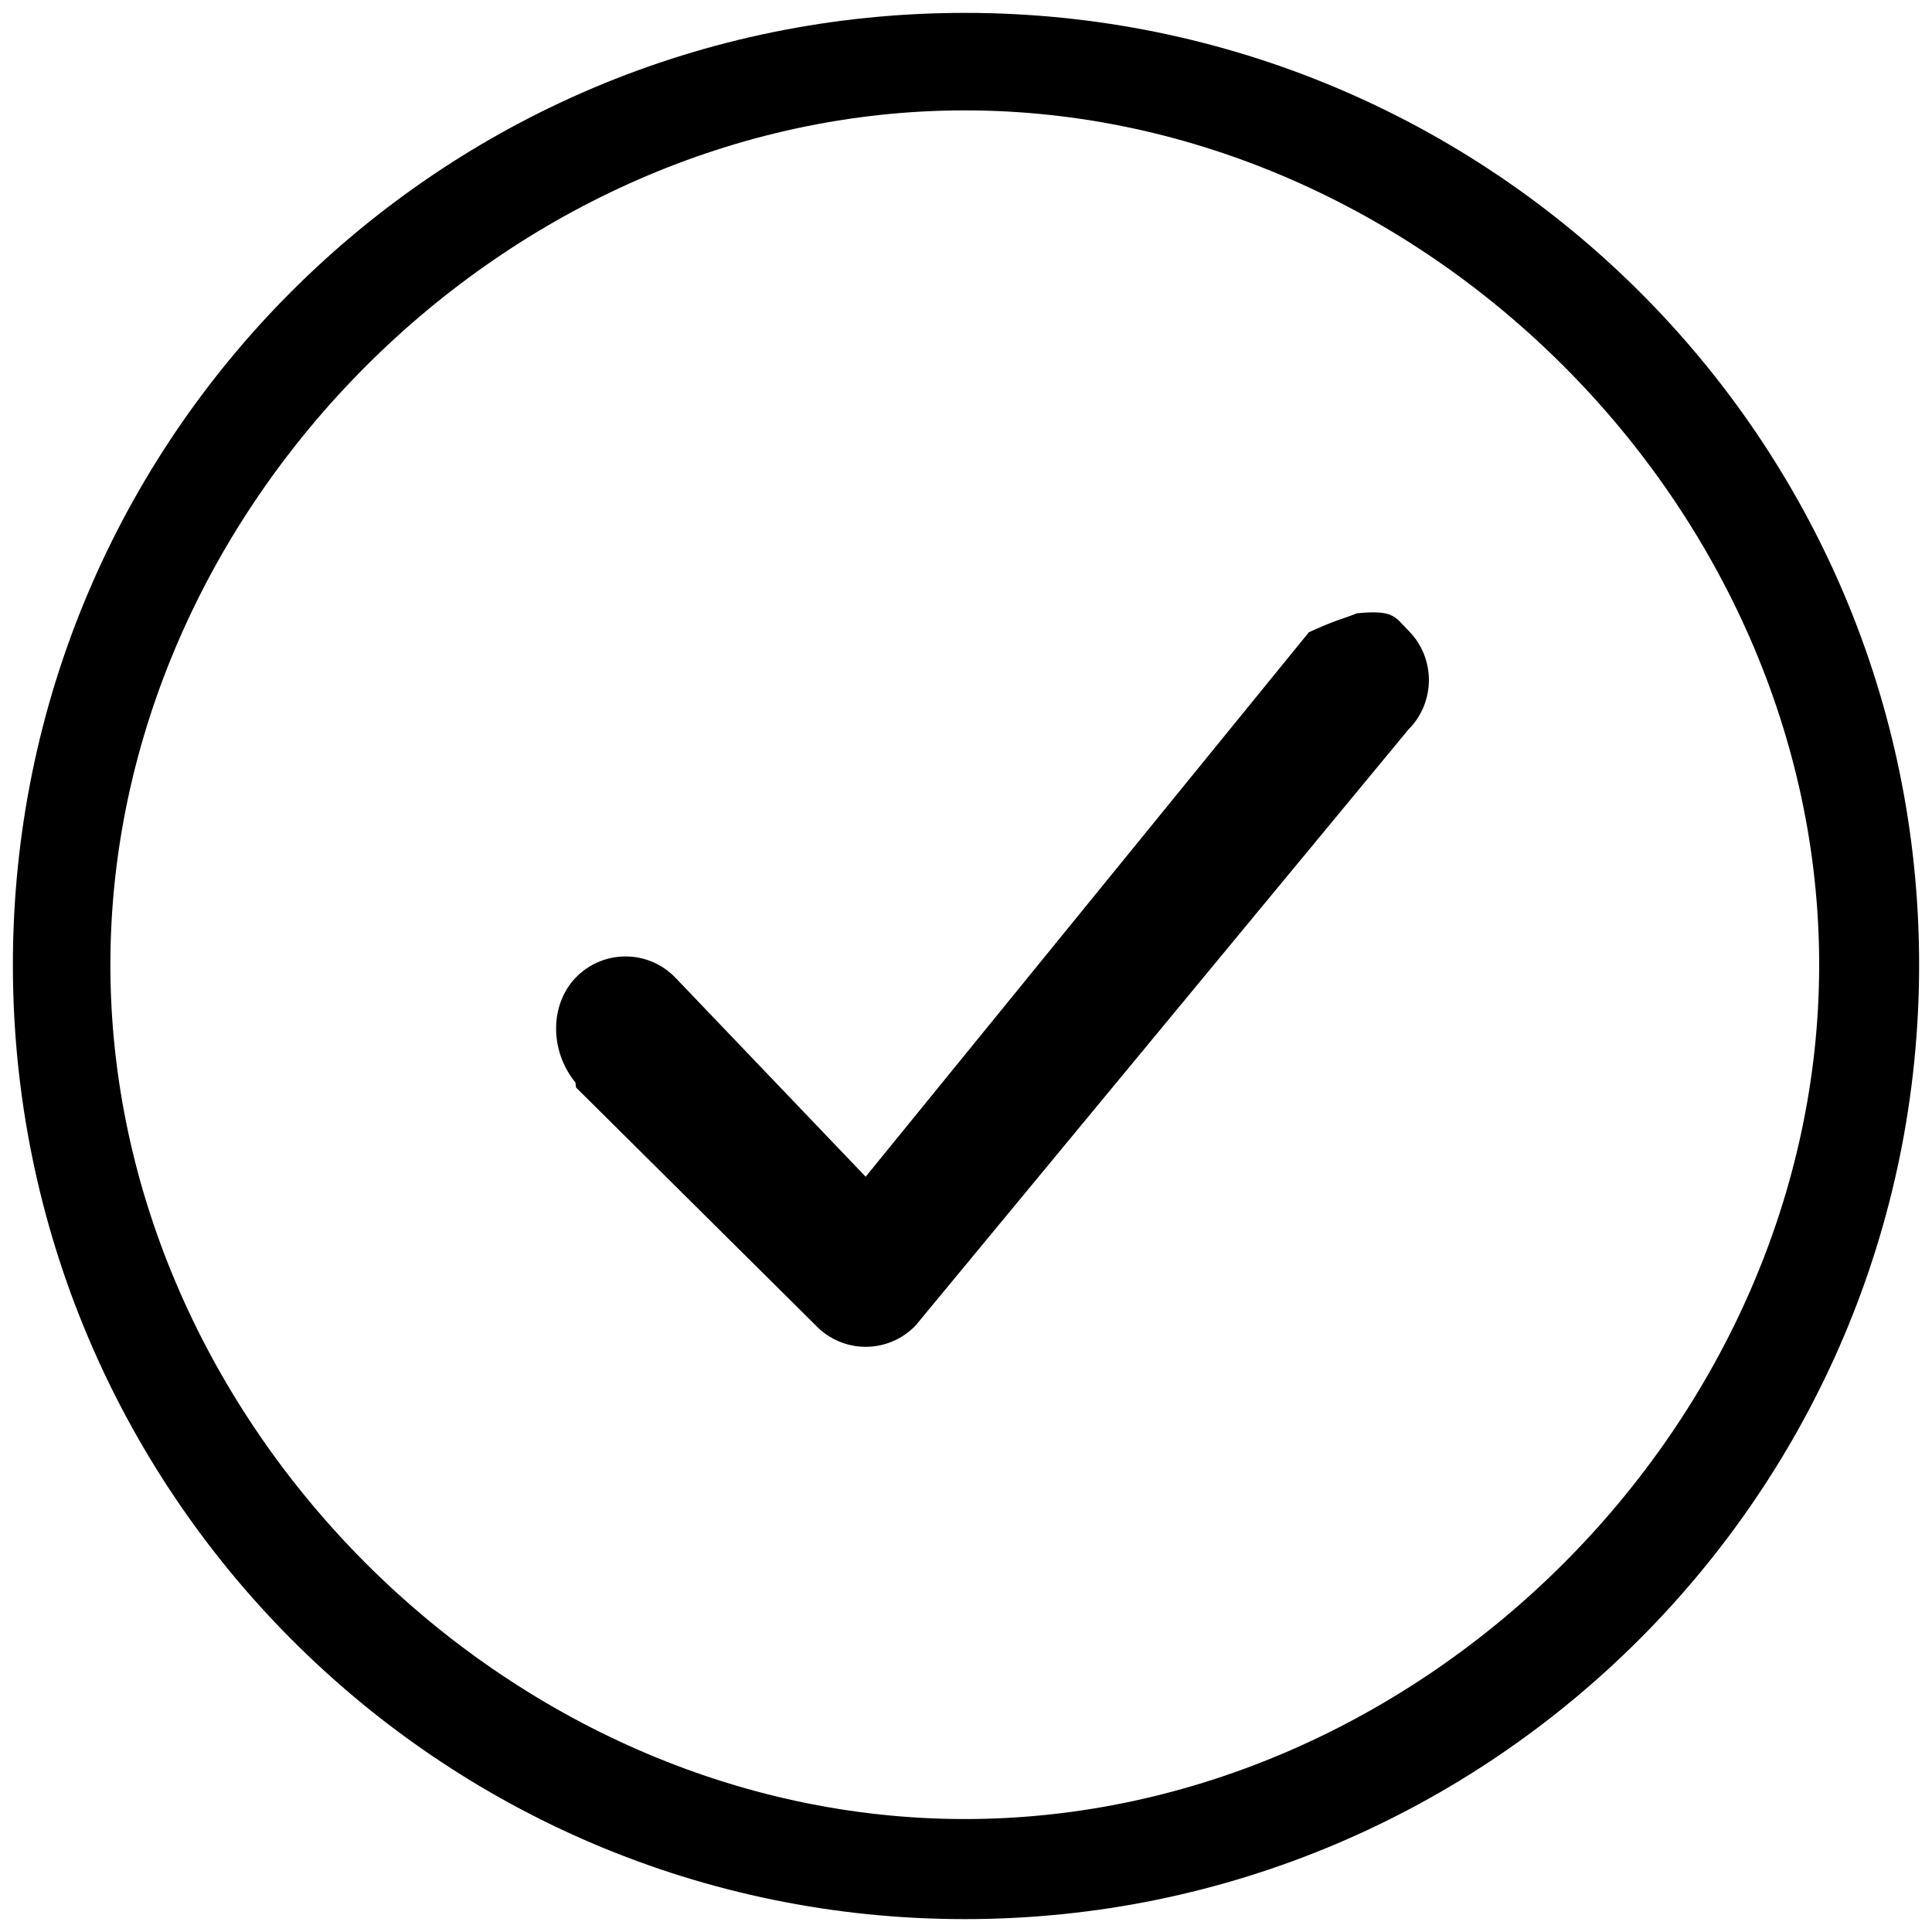
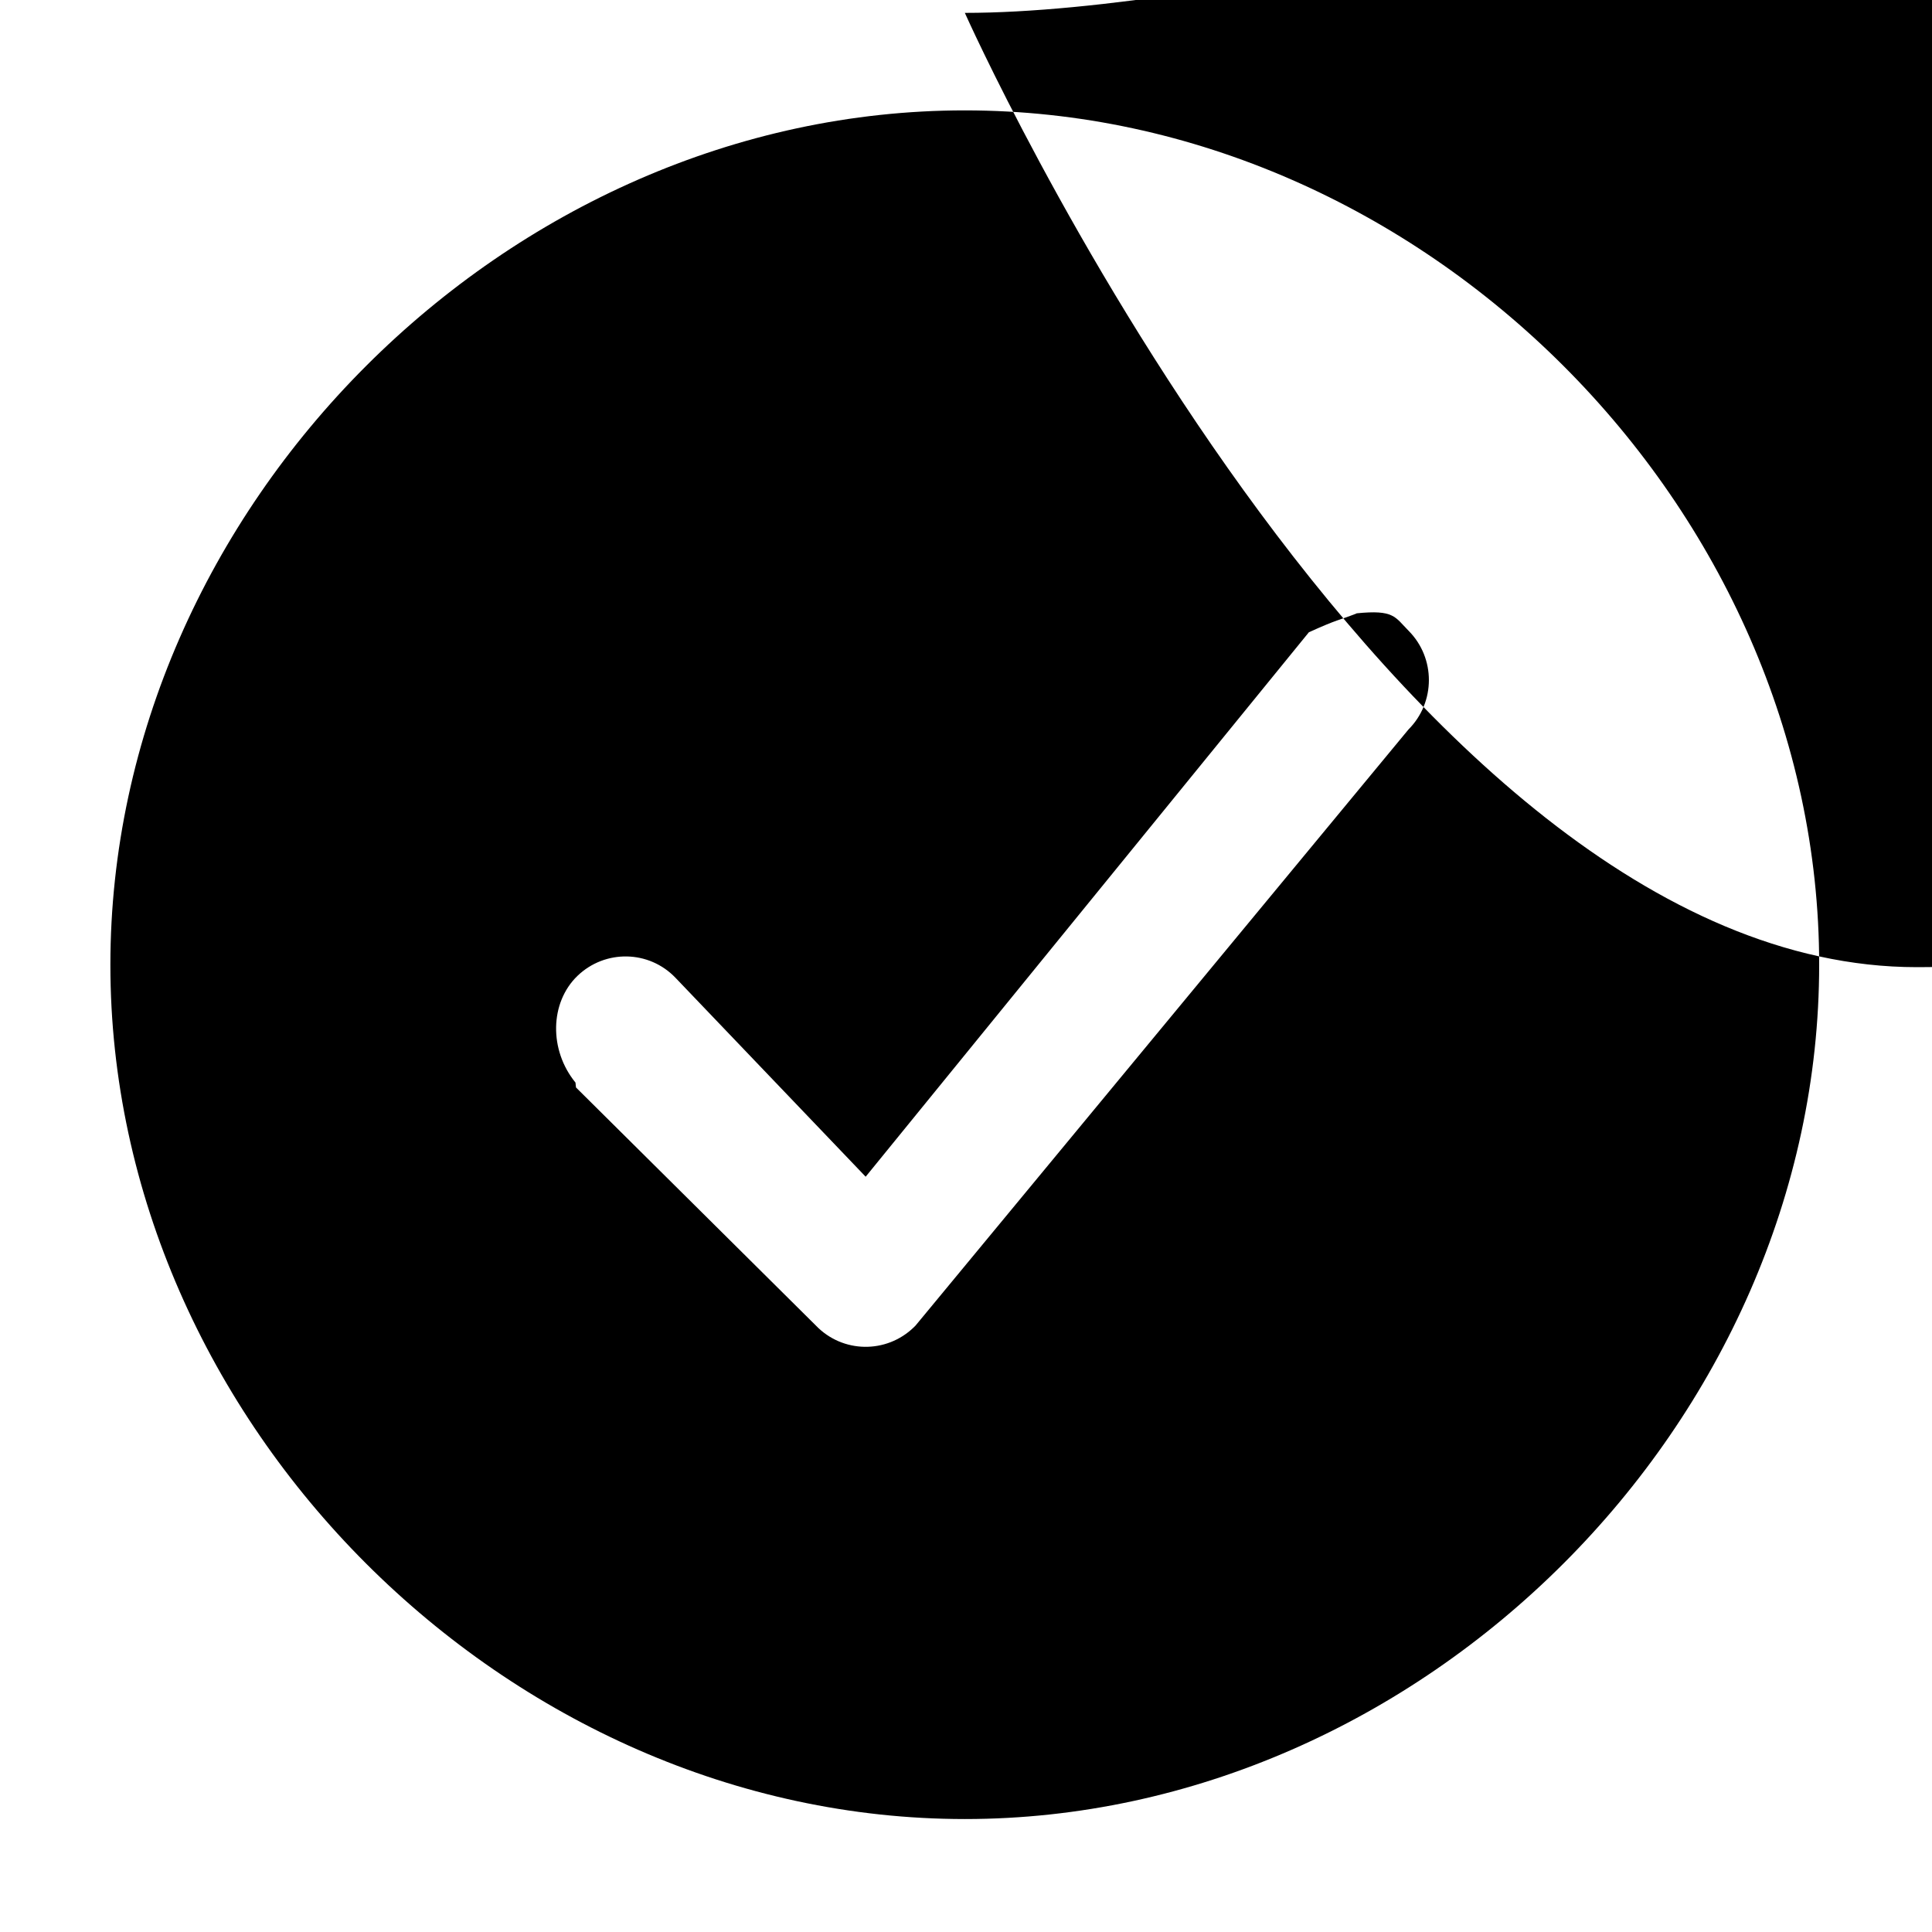
<svg xmlns="http://www.w3.org/2000/svg" id="Layer_3" data-name="Layer 3" viewBox="0 0 150 150">
  <defs>
    <style>
      .cls-1 {
        fill-rule: evenodd;
      }
    </style>
  </defs>
-   <path class="cls-1" d="m74.91,1C34.04,1,1,34.04,1,74.91s33.04,74.09,73.91,74.09,74.09-33.23,74.09-74.09S115.77,1,74.91,1Zm0,7.57c35.52,0,66.33,30.81,66.33,66.33s-30.81,66.33-66.33,66.33S8.57,110.43,8.57,74.91,39.38,8.57,74.91,8.57Zm30.41,39.06c-1.4.55-1.44.43-3.7,1.46l-34.41,42.27-14.76-15.44c-2.06-2.16-5.47-2.22-7.62-.15-2.15,2.08-2.21,5.76-.15,8.28.01.13.03.25.04.38l18.63,18.49c2.07,2.15,5.47,2.2,7.61.12.04-.04.08-.08.12-.12l38.27-46.28c2.11-2.11,2.12-5.54.02-7.66-1.07-1.08-1.13-1.66-4.06-1.36Z" />
+   <path class="cls-1" d="m74.91,1s33.04,74.09,73.91,74.09,74.09-33.23,74.09-74.09S115.77,1,74.91,1Zm0,7.57c35.52,0,66.33,30.81,66.33,66.33s-30.81,66.33-66.33,66.33S8.57,110.43,8.57,74.91,39.38,8.57,74.91,8.57Zm30.41,39.06c-1.4.55-1.44.43-3.7,1.46l-34.41,42.27-14.76-15.44c-2.06-2.16-5.47-2.22-7.62-.15-2.15,2.08-2.21,5.76-.15,8.28.01.13.03.25.04.38l18.63,18.49c2.07,2.15,5.47,2.2,7.61.12.04-.04.08-.08.12-.12l38.27-46.28c2.11-2.11,2.12-5.54.02-7.66-1.07-1.08-1.13-1.66-4.06-1.36Z" />
</svg>